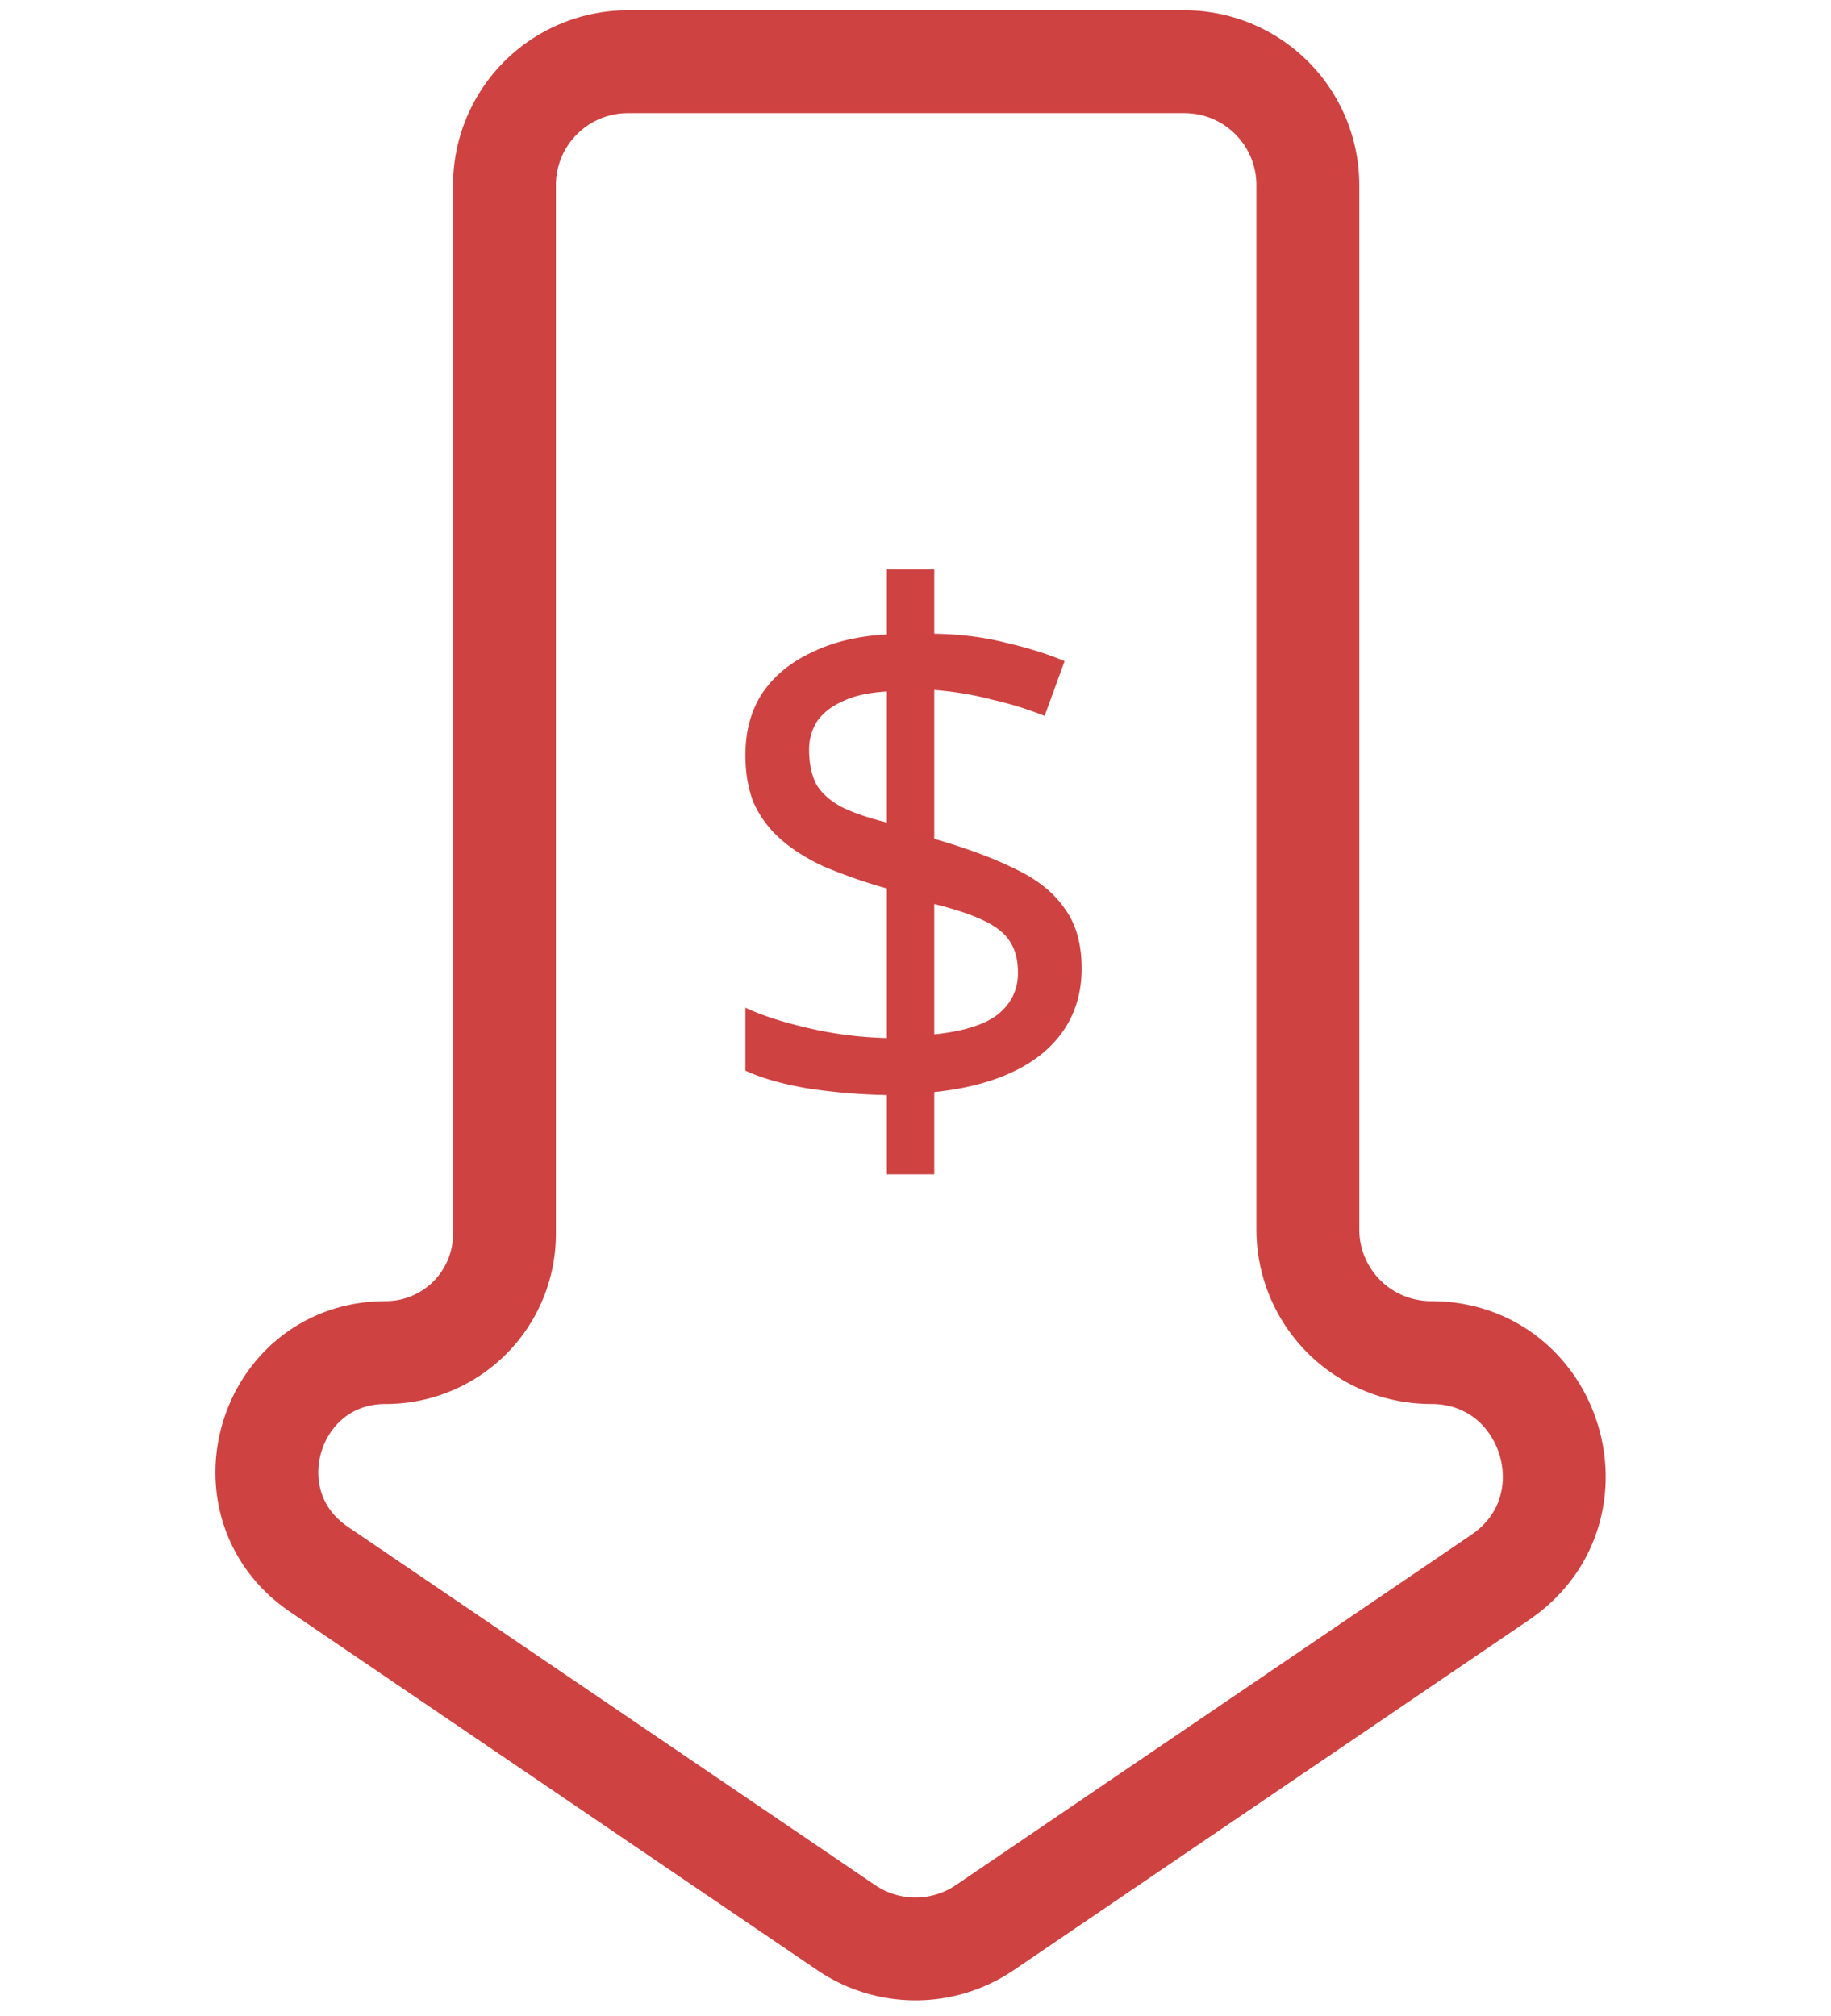
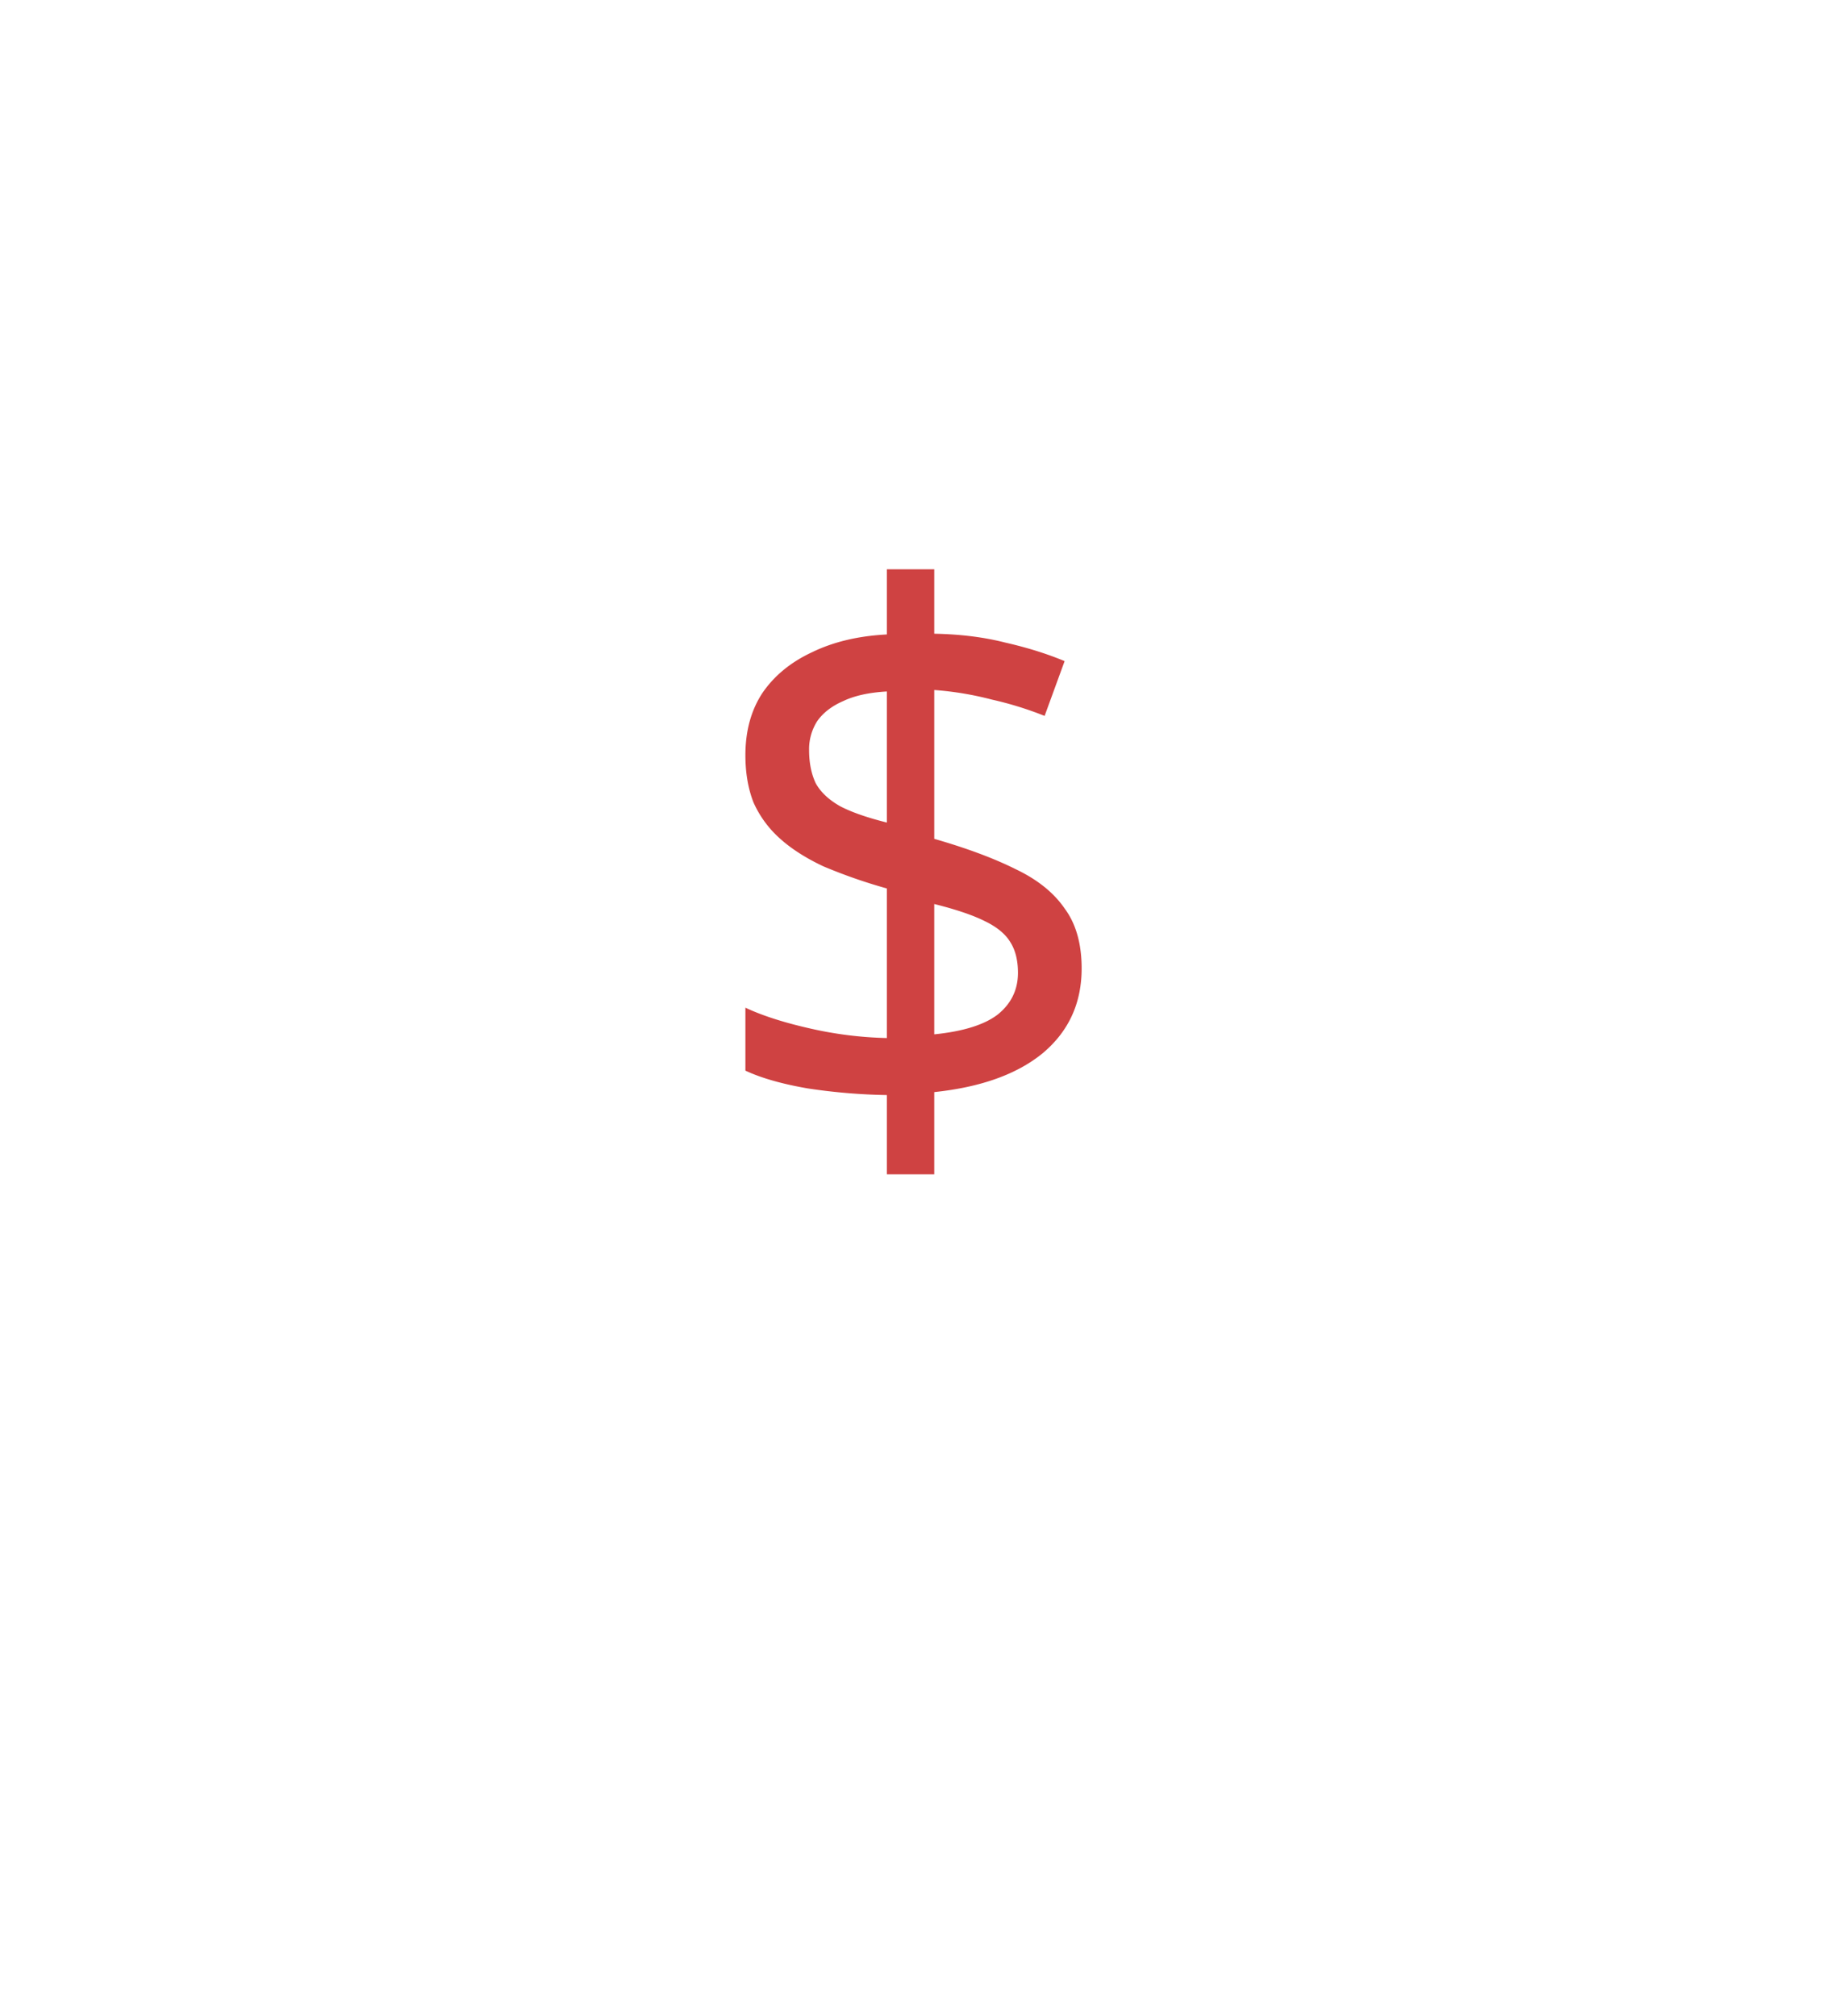
<svg xmlns="http://www.w3.org/2000/svg" width="89" height="98" fill="none">
-   <path d="M41.127 93.708L15.508 76.295c-4.699-3.194-2.438-10.54 3.243-10.54a5.77 5.77 0 005.77-5.77V9a6 6 0 016-6h27.05a6 6 0 016 6v50.772a5.983 5.983 0 005.983 5.982c5.892 0 8.236 7.62 3.363 10.931L47.873 93.708a6 6 0 01-6.746 0z" stroke="#CF4242" stroke-width="5" />
  <path d="M43.108 53.236a28.747 28.747 0 01-3.852-.324c-1.248-.216-2.256-.504-3.024-.864v-3.06c.816.384 1.86.72 3.132 1.008a18.58 18.58 0 003.744.468v-7.272a25.505 25.505 0 01-3.096-1.08c-.864-.408-1.572-.864-2.124-1.368a5.168 5.168 0 01-1.26-1.728c-.264-.672-.396-1.44-.396-2.304 0-1.176.276-2.184.828-3.024.576-.84 1.38-1.5 2.412-1.98 1.032-.504 2.244-.792 3.636-.864v-3.168h2.304v3.132c1.272.024 2.424.168 3.456.432 1.056.24 2.016.54 2.88.9l-.972 2.664a16.88 16.88 0 00-2.556-.792 15.592 15.592 0 00-2.808-.468v7.236c1.584.456 2.904.948 3.96 1.476 1.056.504 1.848 1.14 2.376 1.908.552.744.828 1.716.828 2.916 0 1.68-.624 3.048-1.872 4.104-1.248 1.032-3.012 1.668-5.292 1.908v3.996h-2.304v-3.852zm2.304-2.952c1.416-.144 2.448-.468 3.096-.972.648-.528.972-1.2.972-2.016 0-.6-.12-1.092-.36-1.476-.24-.408-.66-.756-1.26-1.044-.576-.288-1.392-.564-2.448-.828v6.336zm-2.304-16.668c-.864.048-1.572.204-2.124.468-.552.24-.972.564-1.26.972a2.527 2.527 0 00-.396 1.404c0 .624.108 1.164.324 1.62.24.432.636.804 1.188 1.116.552.288 1.308.552 2.268.792v-6.372z" fill="#CF4242" />
</svg>